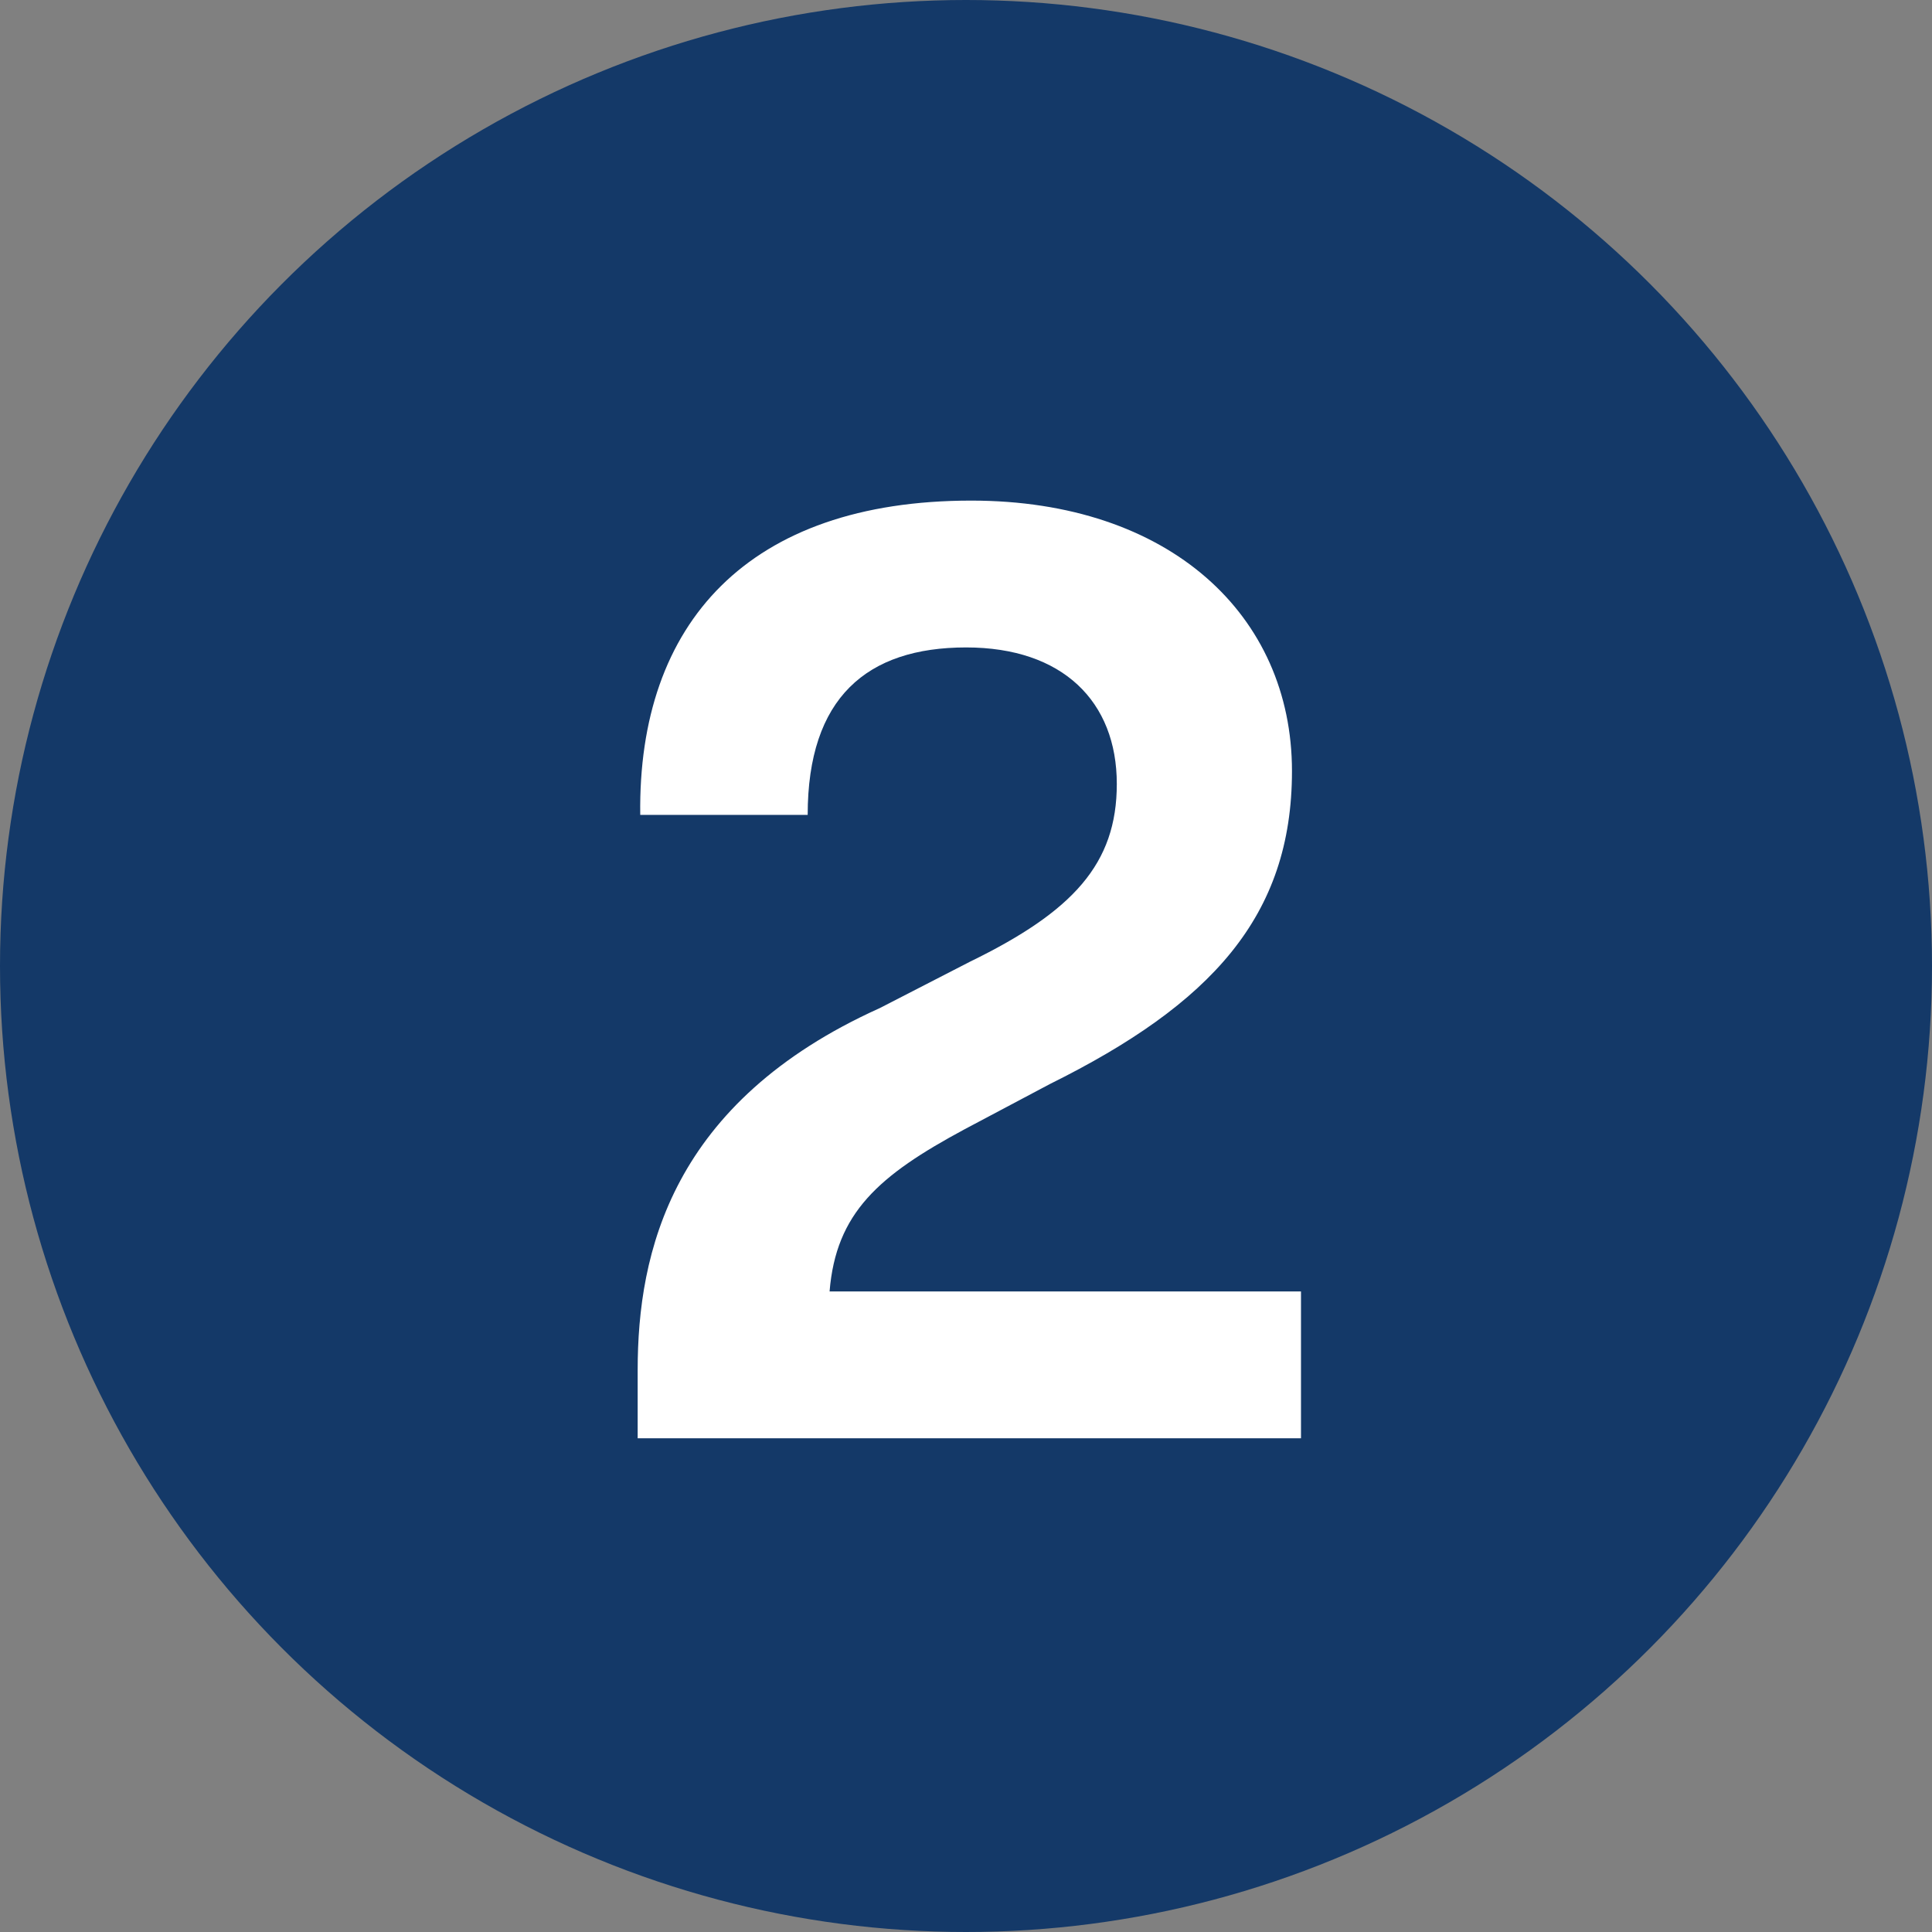
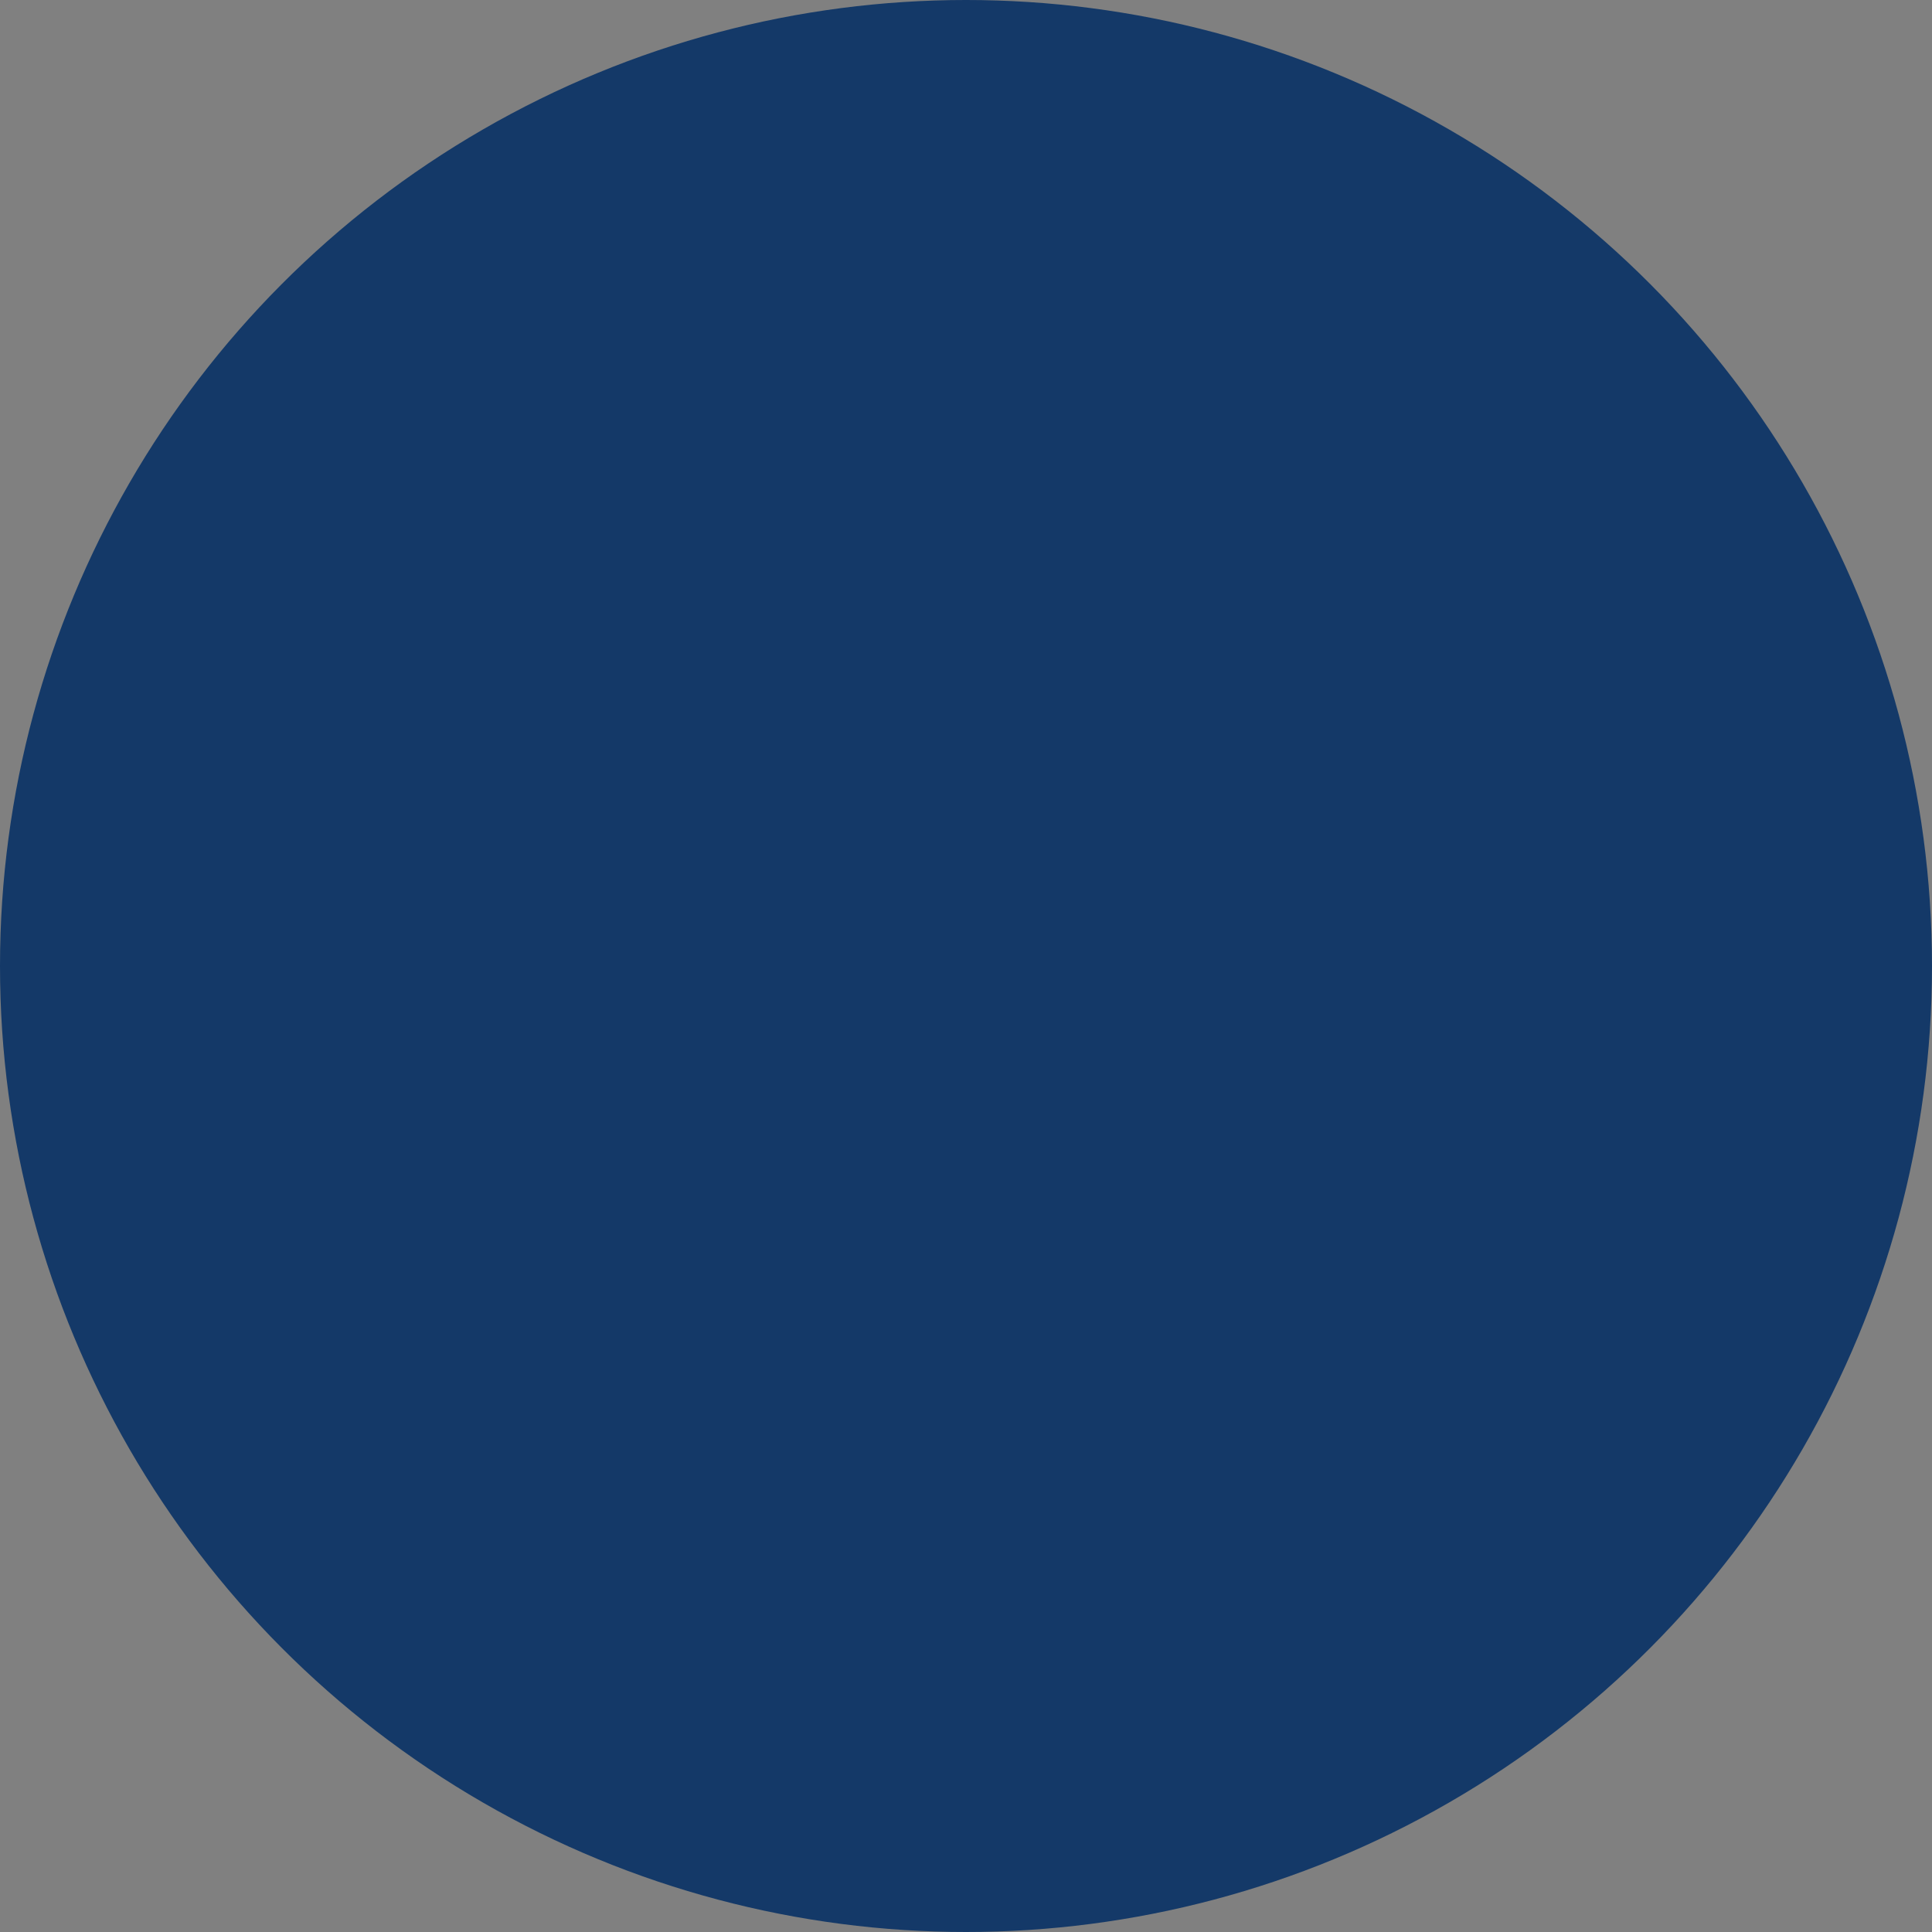
<svg xmlns="http://www.w3.org/2000/svg" width="90" height="90" viewBox="0 0 90 90" fill="none">
  <rect x="0" y="0" width="90" height="90" fill="#808080" stroke="none" />
  <circle cx="45" cy="45" r="45" fill="#143968" />
-   <path d="M38.645 60.16H60.605V67H29.705V63.82C29.705 58.36 31.265 51.34 40.985 46.96L45.185 44.8C49.985 42.46 52.025 40.24 52.025 36.52C52.025 32.68 49.505 30.16 45.005 30.16C40.385 30.16 37.625 32.5 37.625 37.96H29.825C29.705 29.02 34.865 23.32 45.245 23.32C54.485 23.32 60.185 28.66 60.185 35.92C60.185 42.7 56.405 46.78 48.905 50.5L44.945 52.6C40.925 54.76 38.945 56.5 38.645 60.16Z" fill="white" />
</svg>